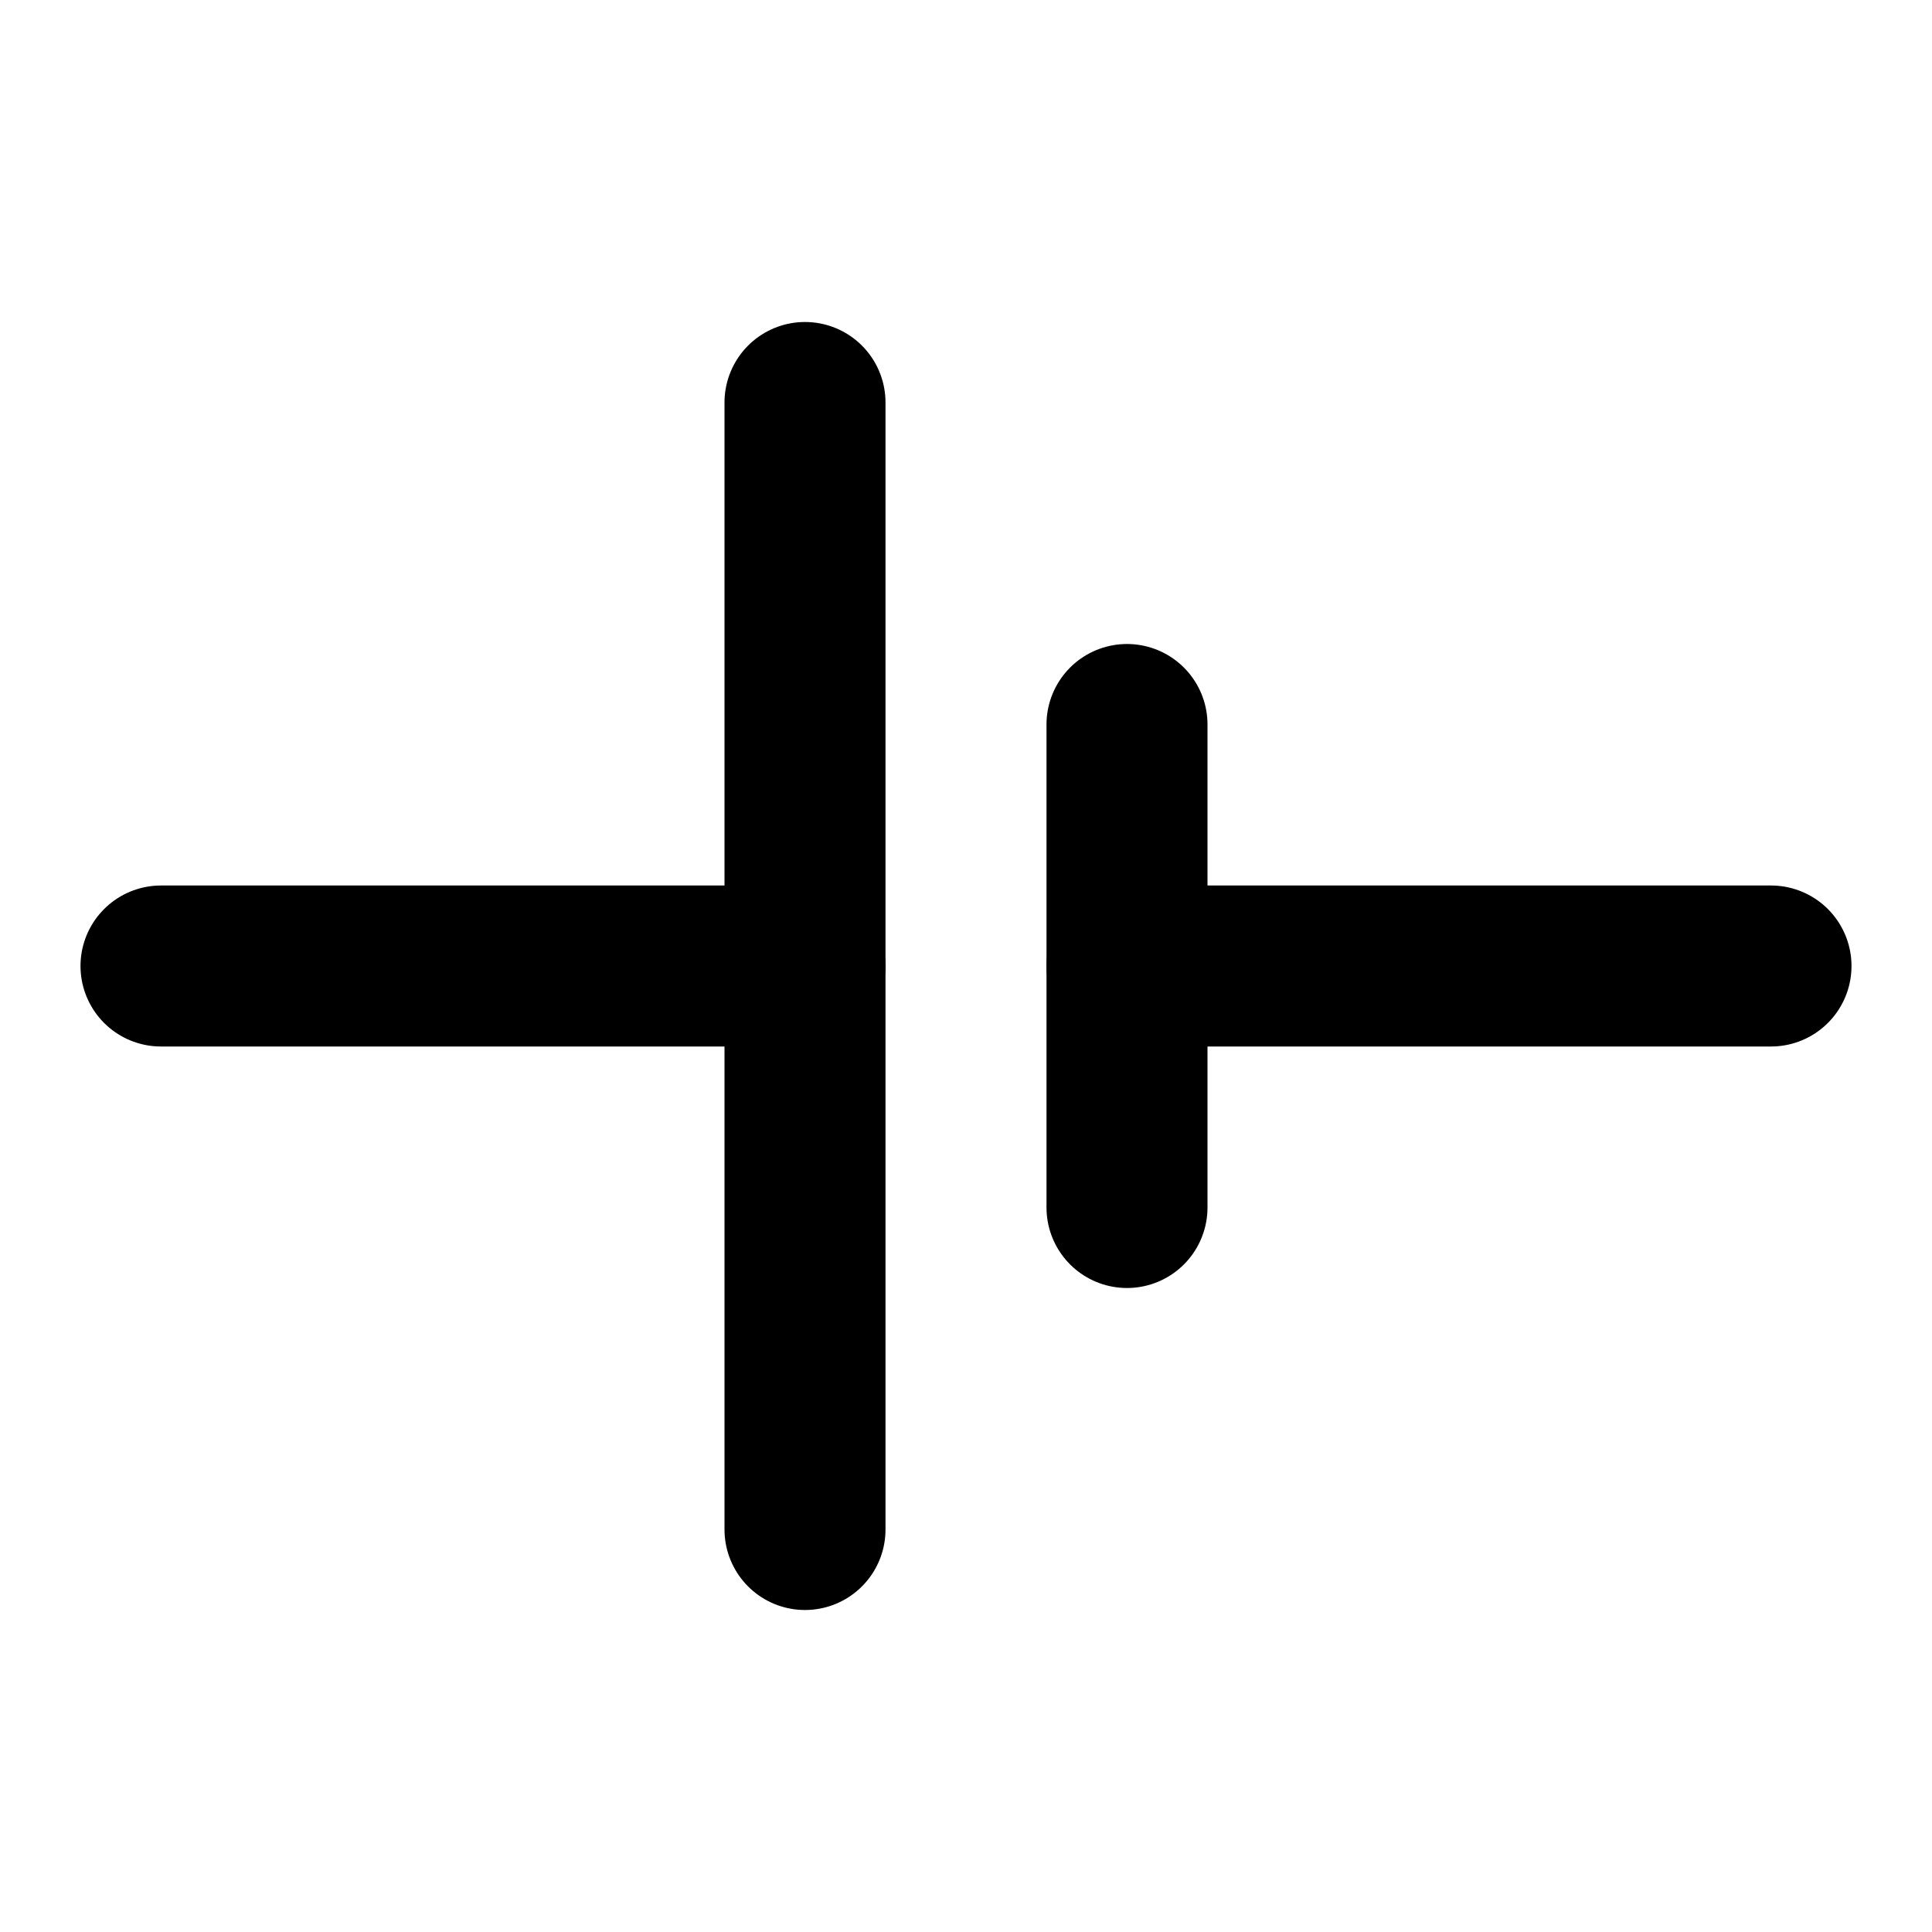
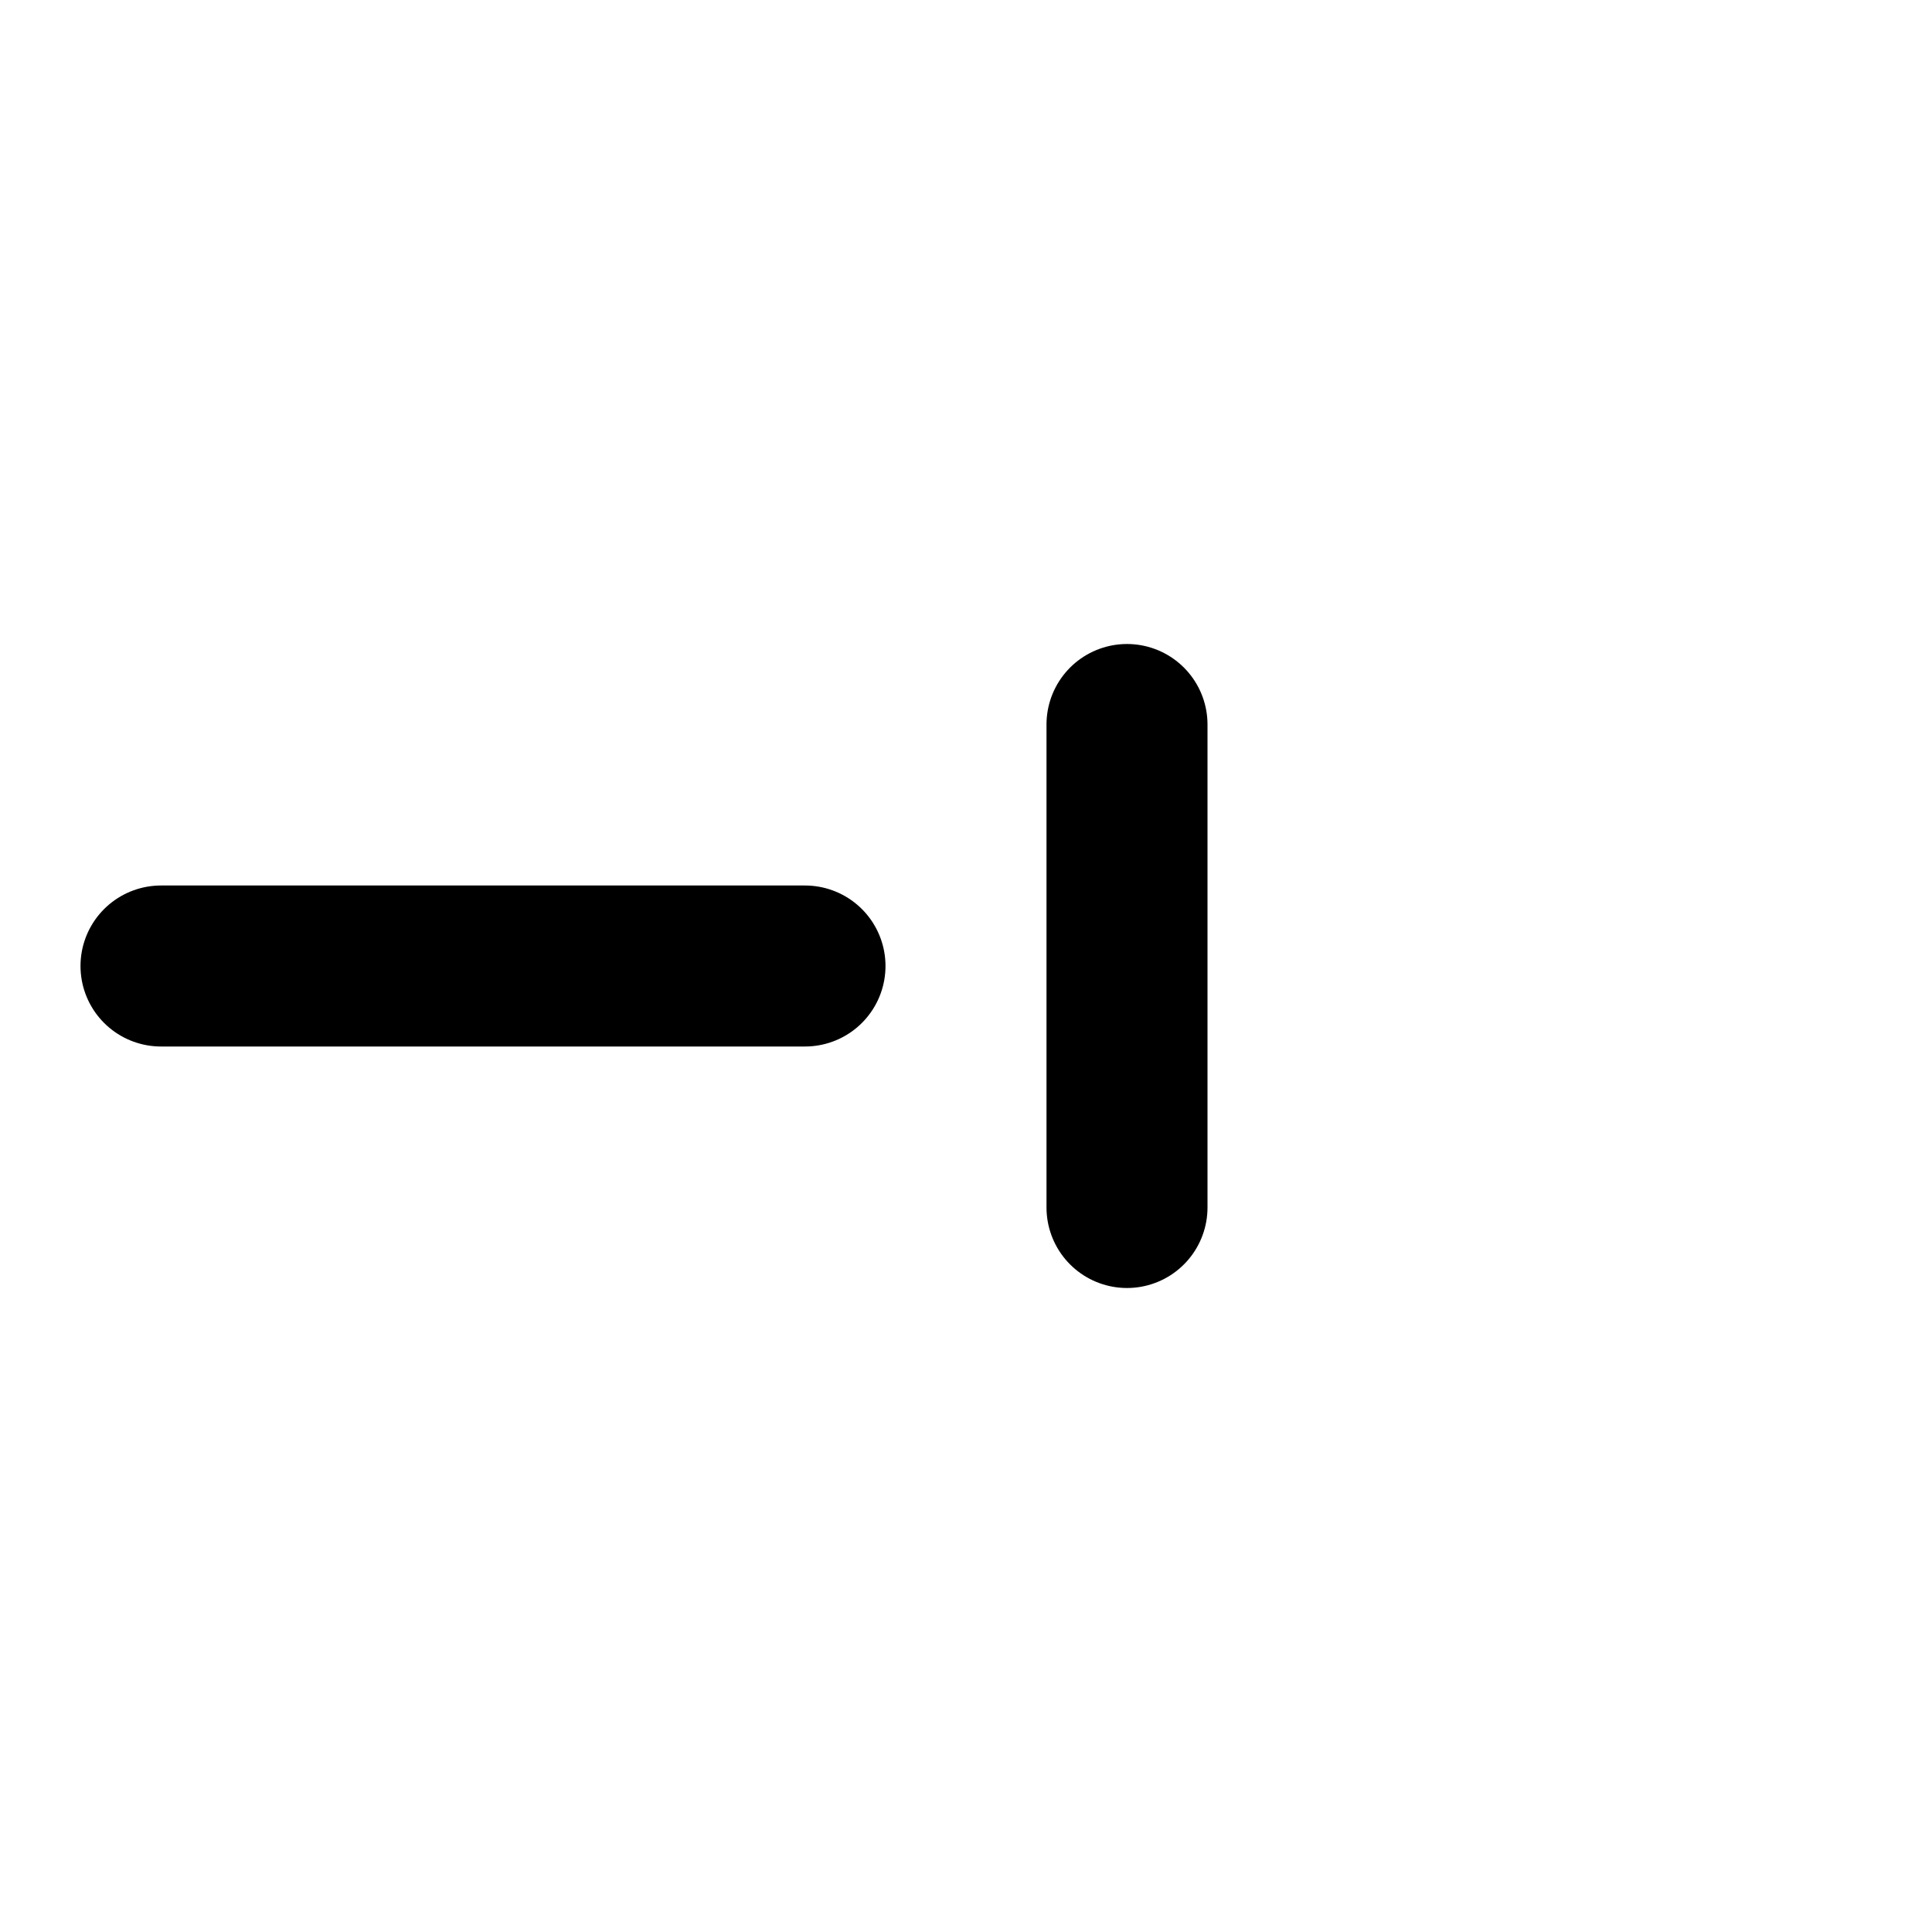
<svg xmlns="http://www.w3.org/2000/svg" width="24" height="24" viewBox="0 0 24 24" fill="none" stroke="currentColor" stroke-width="2" stroke-linecap="round" stroke-linejoin="round">
  <path d="M2 12h8" />
-   <path d="M14 12h8" />
-   <path d="M10 5v14" />
  <path d="M14 9v6" />
</svg>